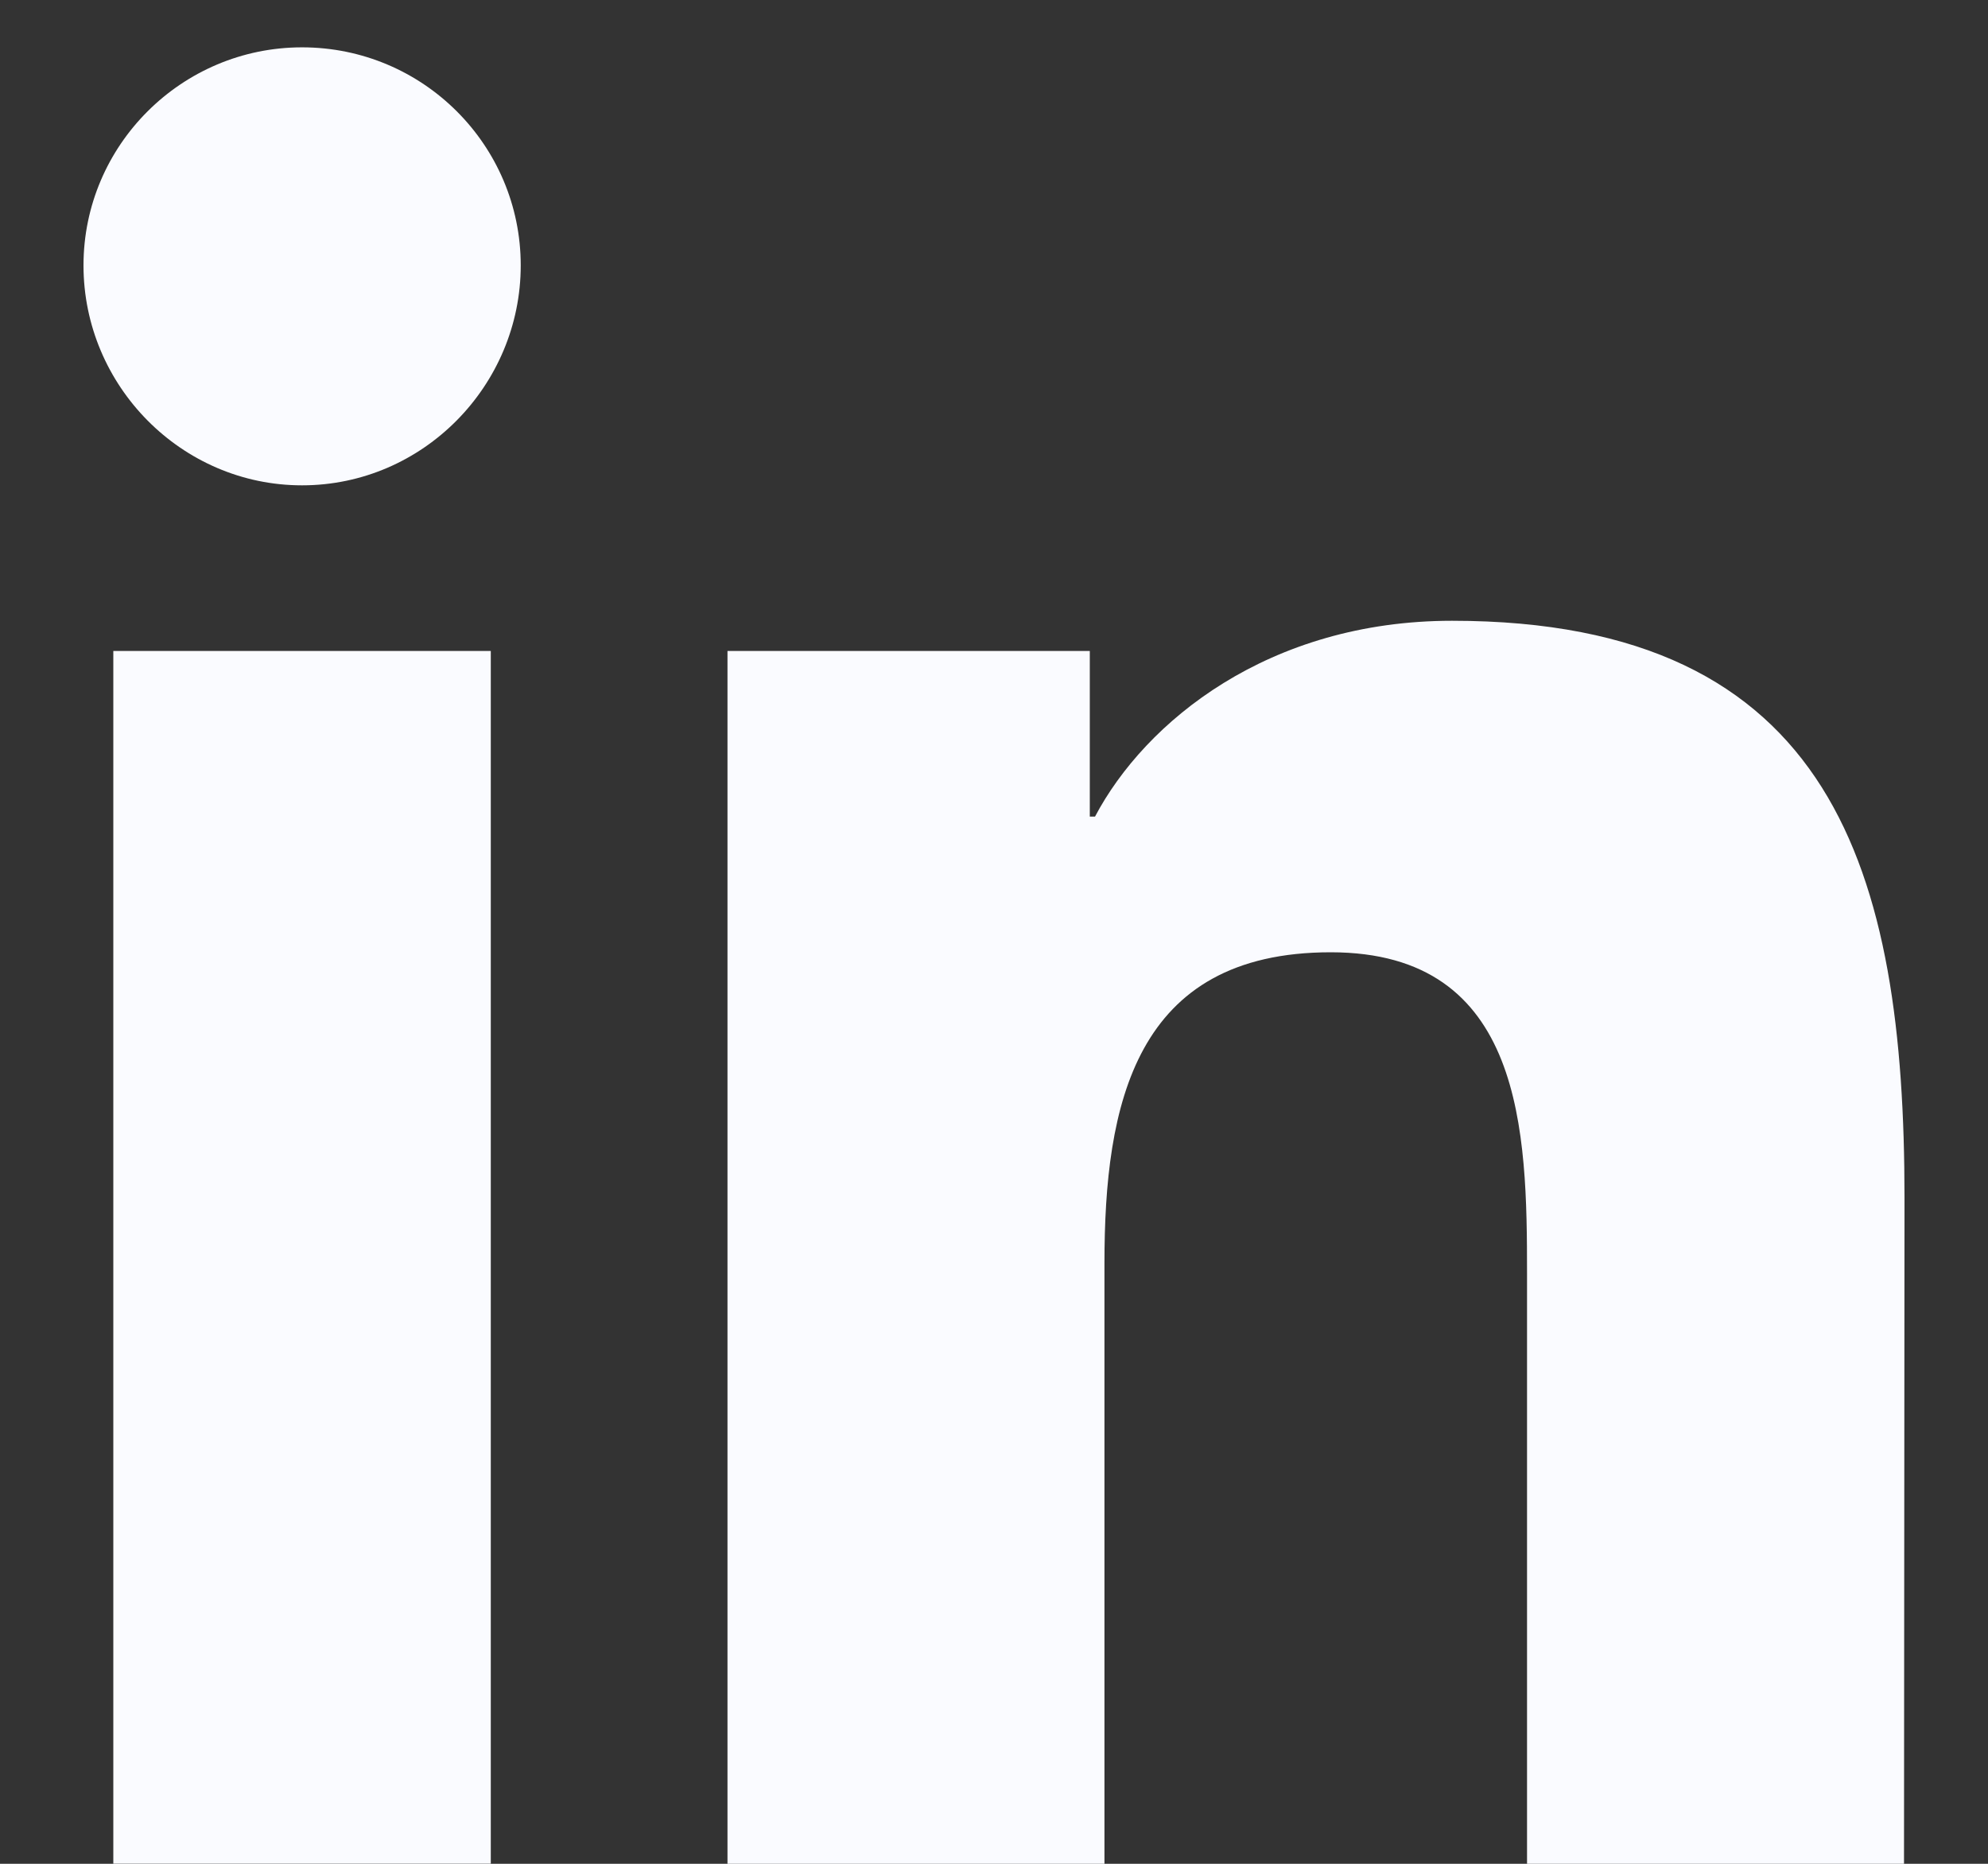
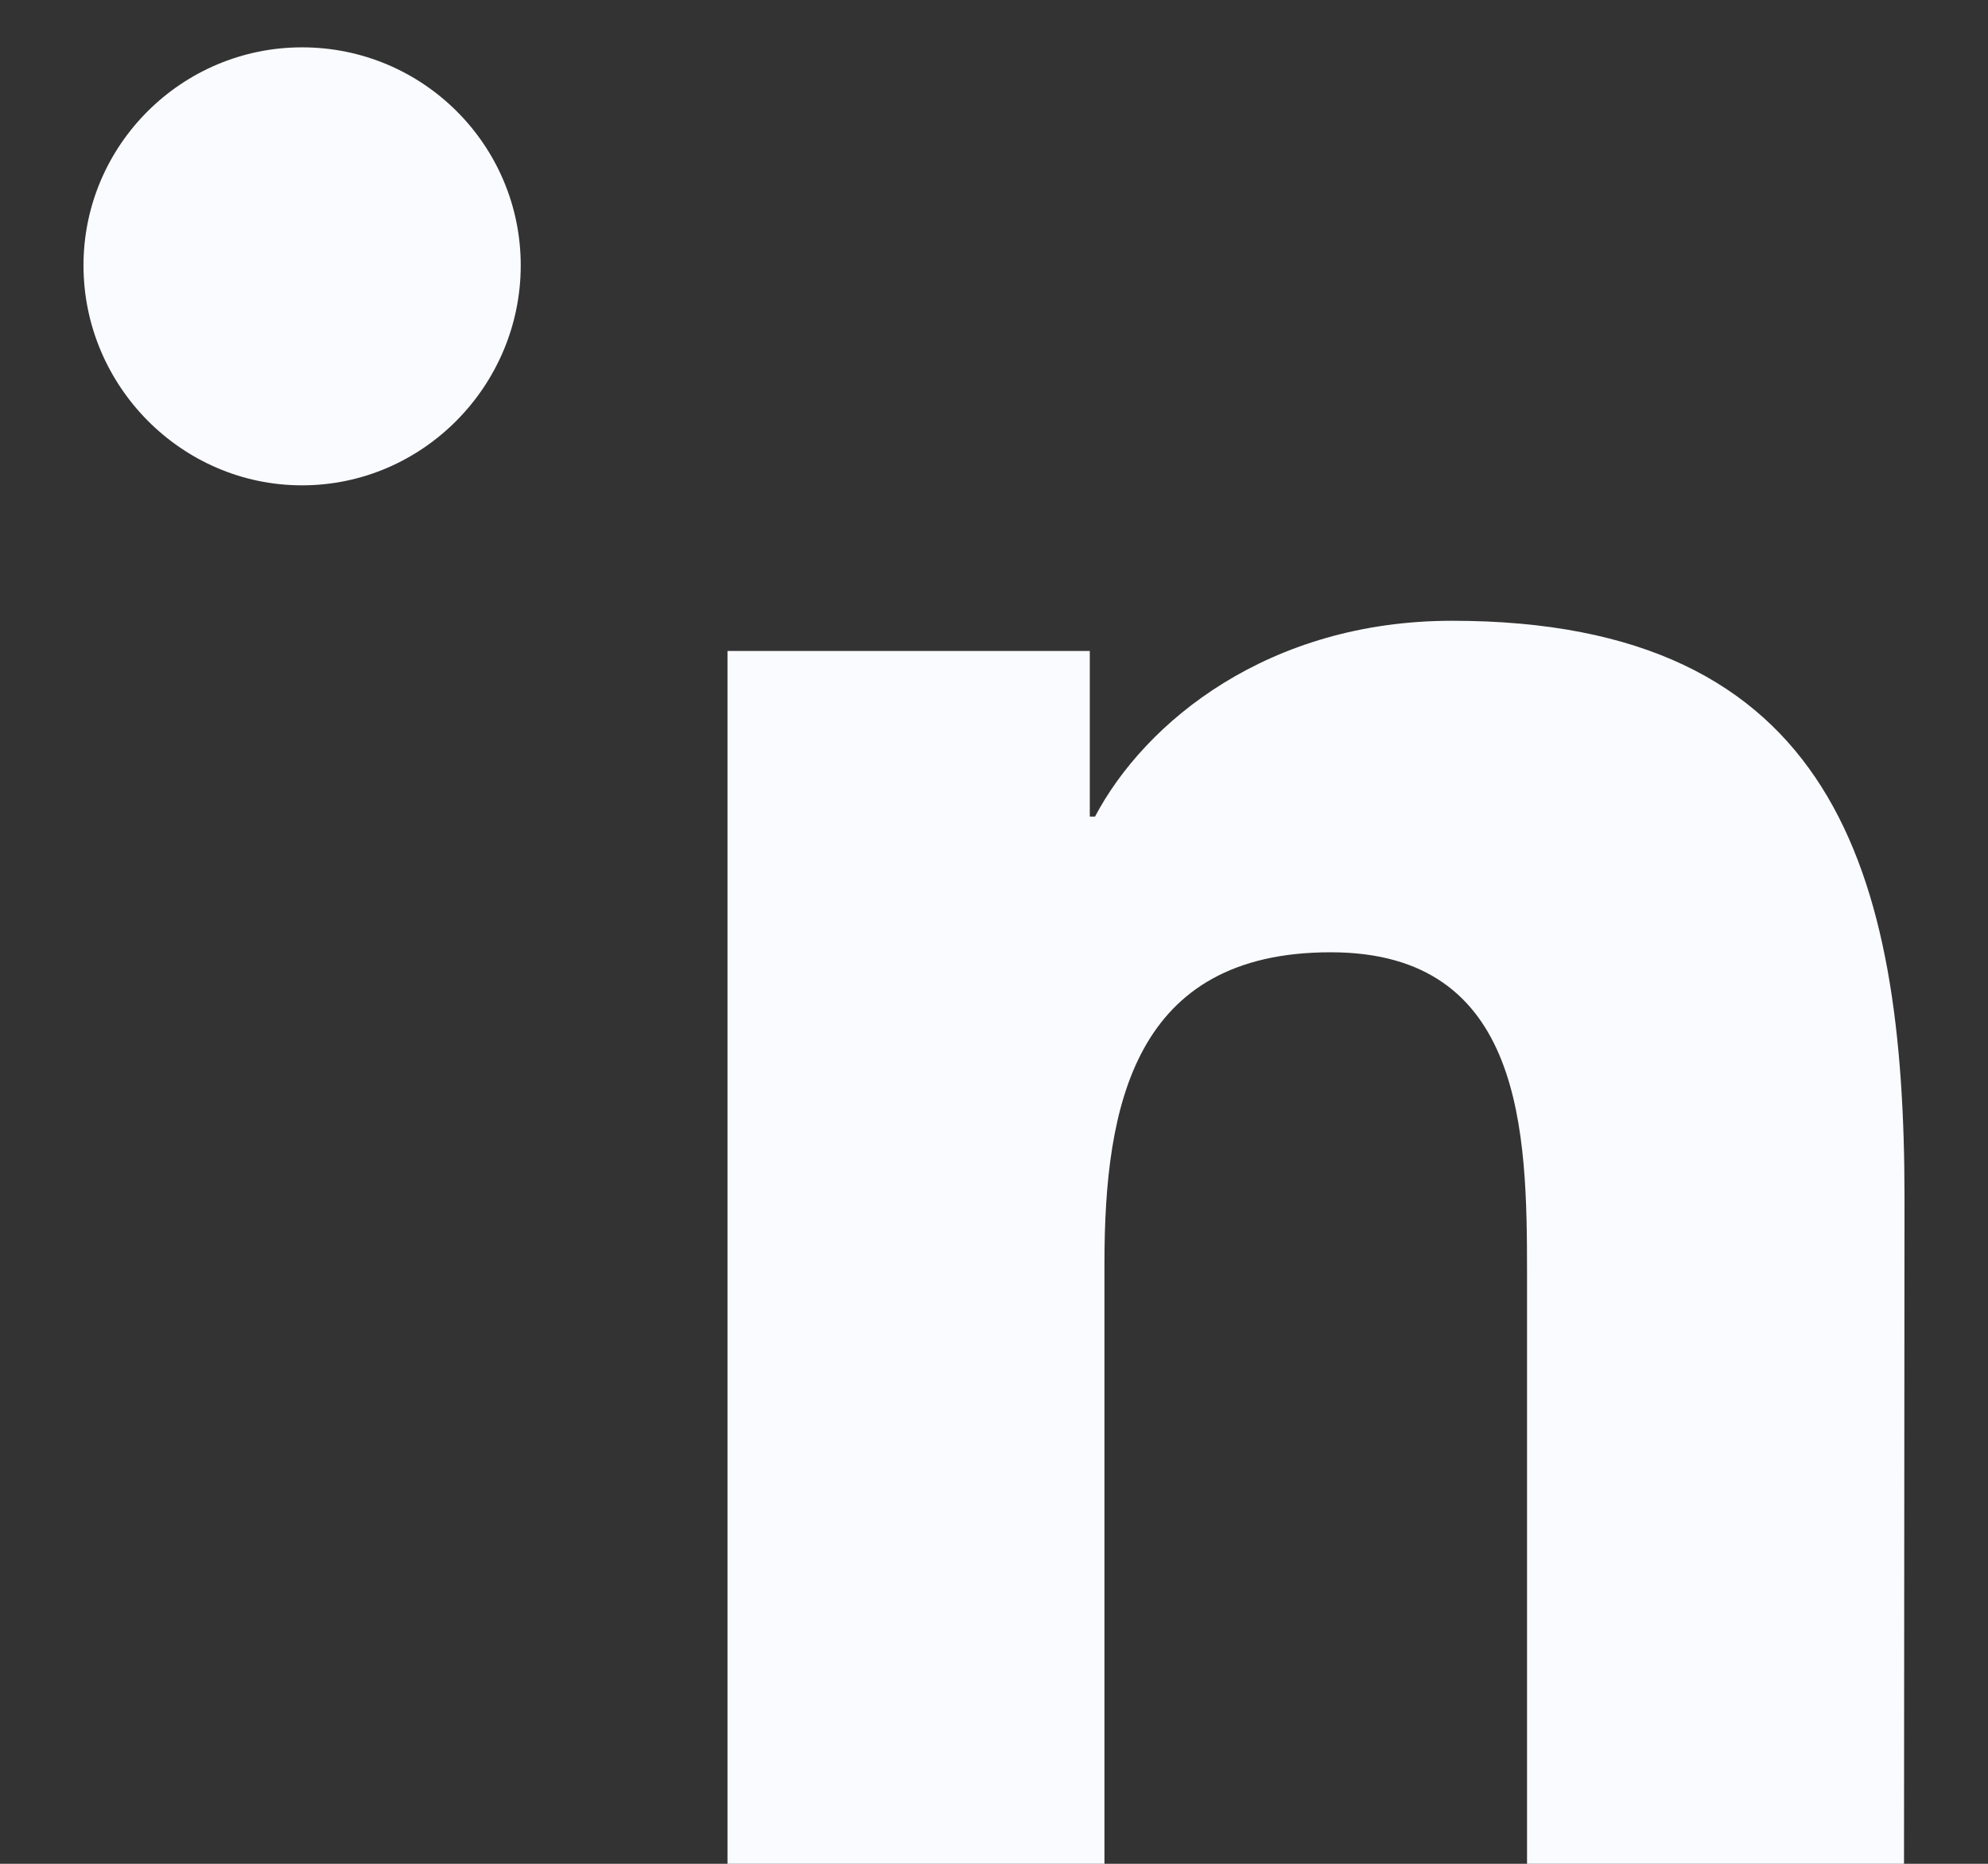
<svg xmlns="http://www.w3.org/2000/svg" width="16" height="15" viewBox="0 0 16 15" fill="none">
  <rect x="0" y="0" width="16" height="15" fill="#333333" stroke="none" />
-   <path fill-rule="evenodd" clip-rule="evenodd" d="M0.672 2.136C0.672 1.169 1.462 0.381 2.431 0.381C3.405 0.381 4.191 1.169 4.191 2.136C4.191 3.102 3.405 3.906 2.431 3.906C1.462 3.906 0.672 3.106 0.672 2.136ZM15.324 15L15.328 9.64C15.328 7.017 14.763 4.996 11.687 4.996C10.21 4.996 9.217 5.807 8.813 6.572H8.771V5.239H5.855V15H8.889V10.165C8.889 8.894 9.13 7.664 10.71 7.664C12.267 7.664 12.29 9.115 12.29 10.249V15H15.324ZM3.95 5.239H0.912V14.999H3.95V5.239Z" fill="#FAFBFF" />
+   <path fill-rule="evenodd" clip-rule="evenodd" d="M0.672 2.136C0.672 1.169 1.462 0.381 2.431 0.381C3.405 0.381 4.191 1.169 4.191 2.136C4.191 3.102 3.405 3.906 2.431 3.906C1.462 3.906 0.672 3.106 0.672 2.136ZM15.324 15L15.328 9.64C15.328 7.017 14.763 4.996 11.687 4.996C10.21 4.996 9.217 5.807 8.813 6.572H8.771V5.239H5.855V15H8.889V10.165C8.889 8.894 9.13 7.664 10.71 7.664C12.267 7.664 12.29 9.115 12.29 10.249V15H15.324ZM3.95 5.239V14.999H3.95V5.239Z" fill="#FAFBFF" />
</svg>